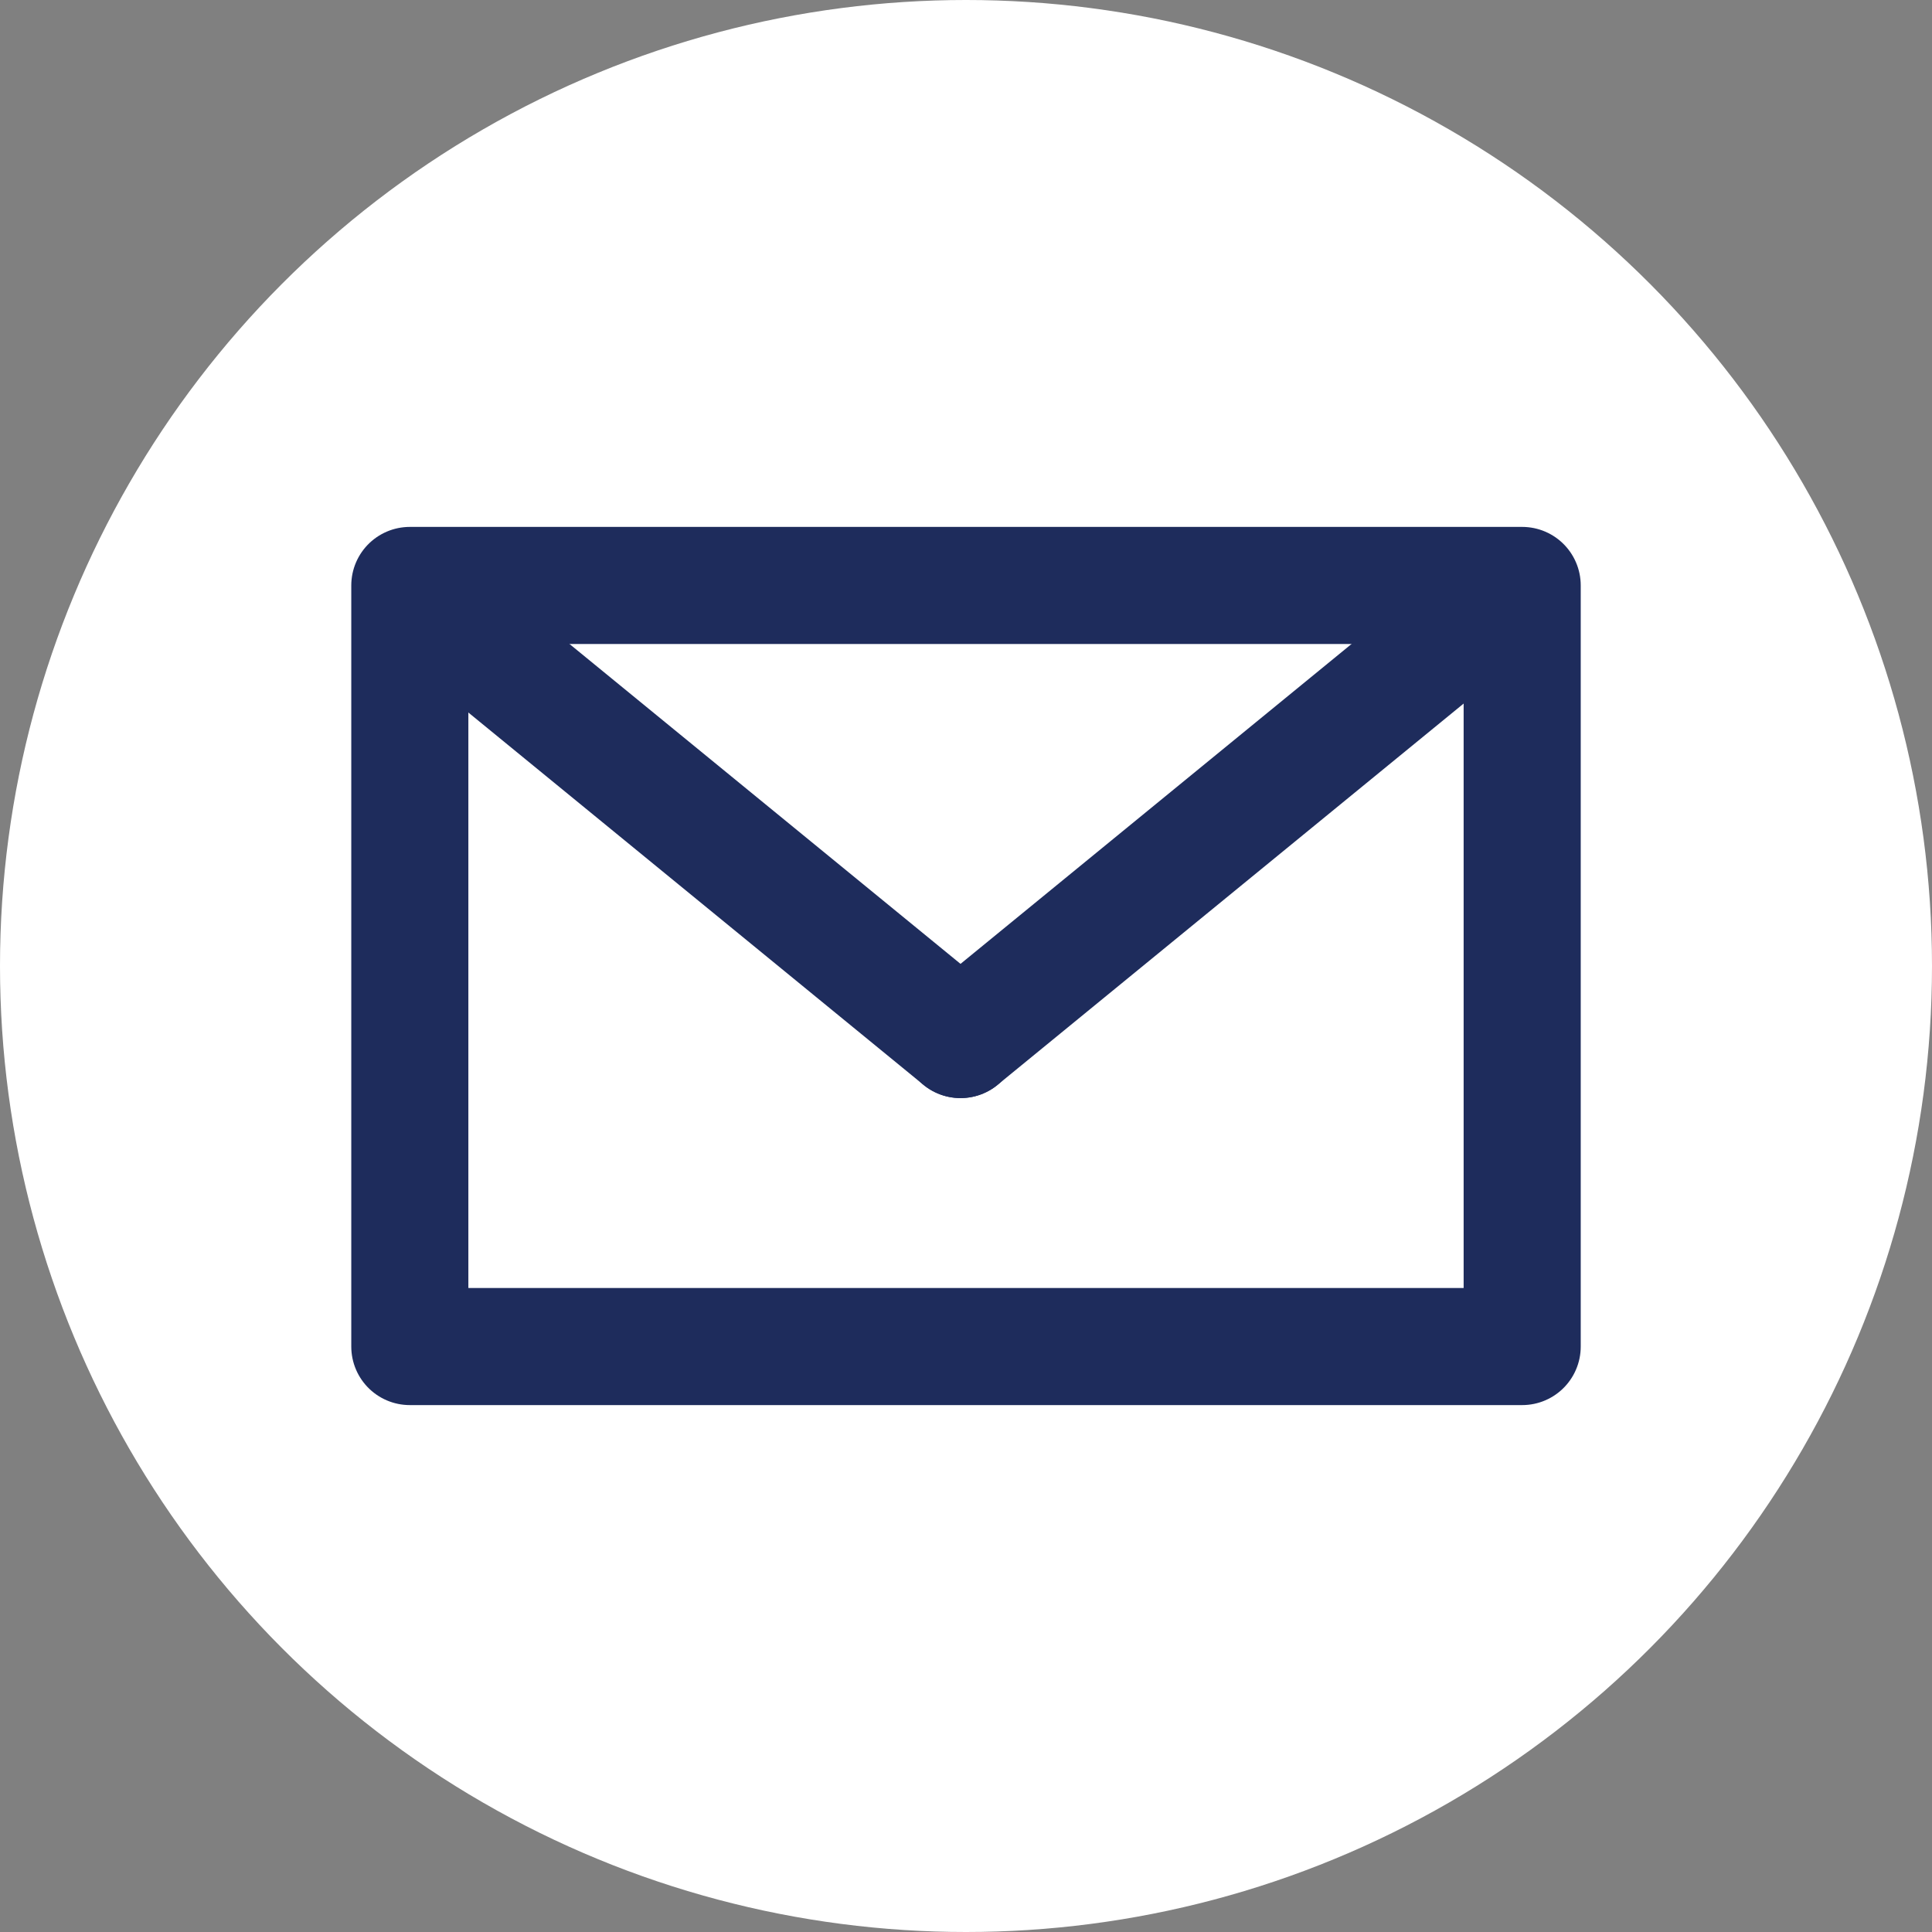
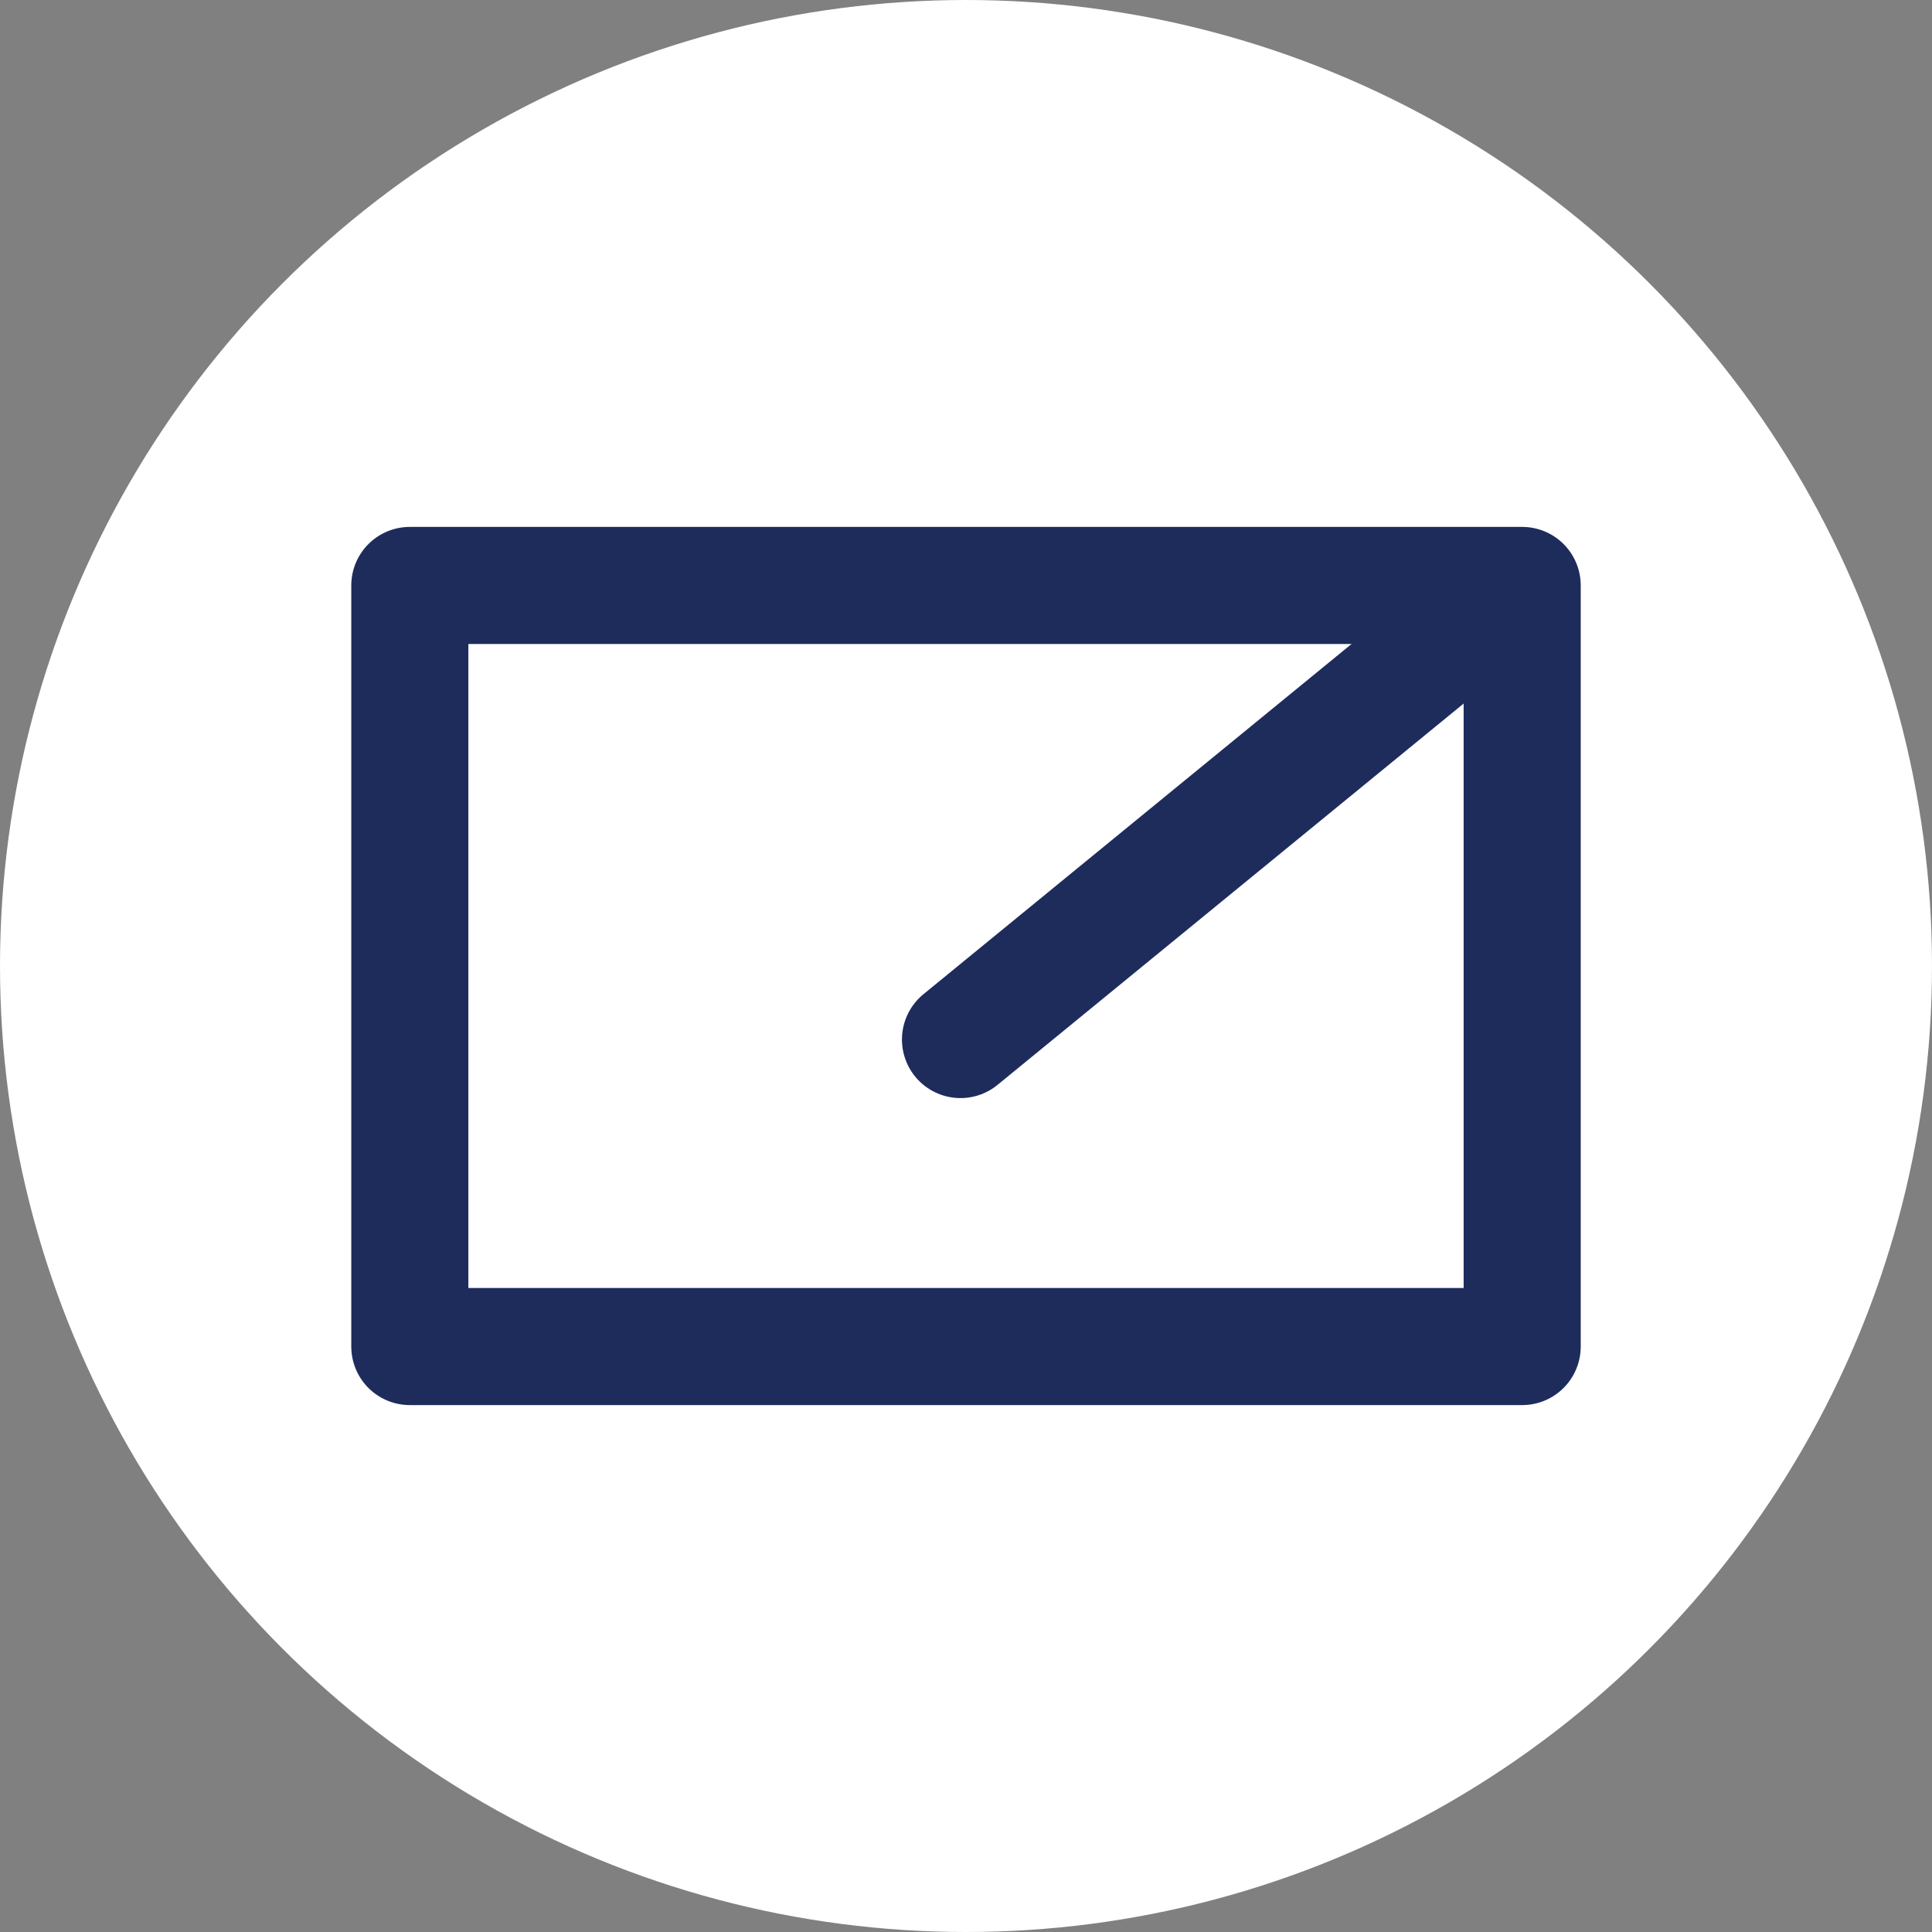
<svg xmlns="http://www.w3.org/2000/svg" id="グループ_3926" data-name="グループ 3926" width="33" height="33" viewBox="0 0 33 33">
  <rect x="0" y="0" width="33" height="33" fill="#808080" stroke="none" />
  <circle id="楕円形_17" data-name="楕円形 17" cx="16.5" cy="16.5" r="16.5" fill="#fff" />
  <g id="グループ_3151" data-name="グループ 3151" transform="translate(-10354 -22)">
    <g id="長方形_745" data-name="長方形 745" transform="translate(10360 31)" fill="none" stroke="#1e2c5c" stroke-linecap="round" stroke-linejoin="round" stroke-width="2">
      <rect width="21" height="15" stroke="none" />
      <rect x="1" y="1" width="19" height="13" fill="none" />
    </g>
-     <line id="線_3517" data-name="線 3517" x2="9.158" y2="7.492" transform="translate(10361.249 32.264)" fill="none" stroke="#1e2c5c" stroke-linecap="round" stroke-width="2" />
    <line id="線_3518" data-name="線 3518" x1="9.158" y2="7.492" transform="translate(10370.406 32.264)" fill="none" stroke="#1e2c5c" stroke-linecap="round" stroke-width="2" />
  </g>
</svg>